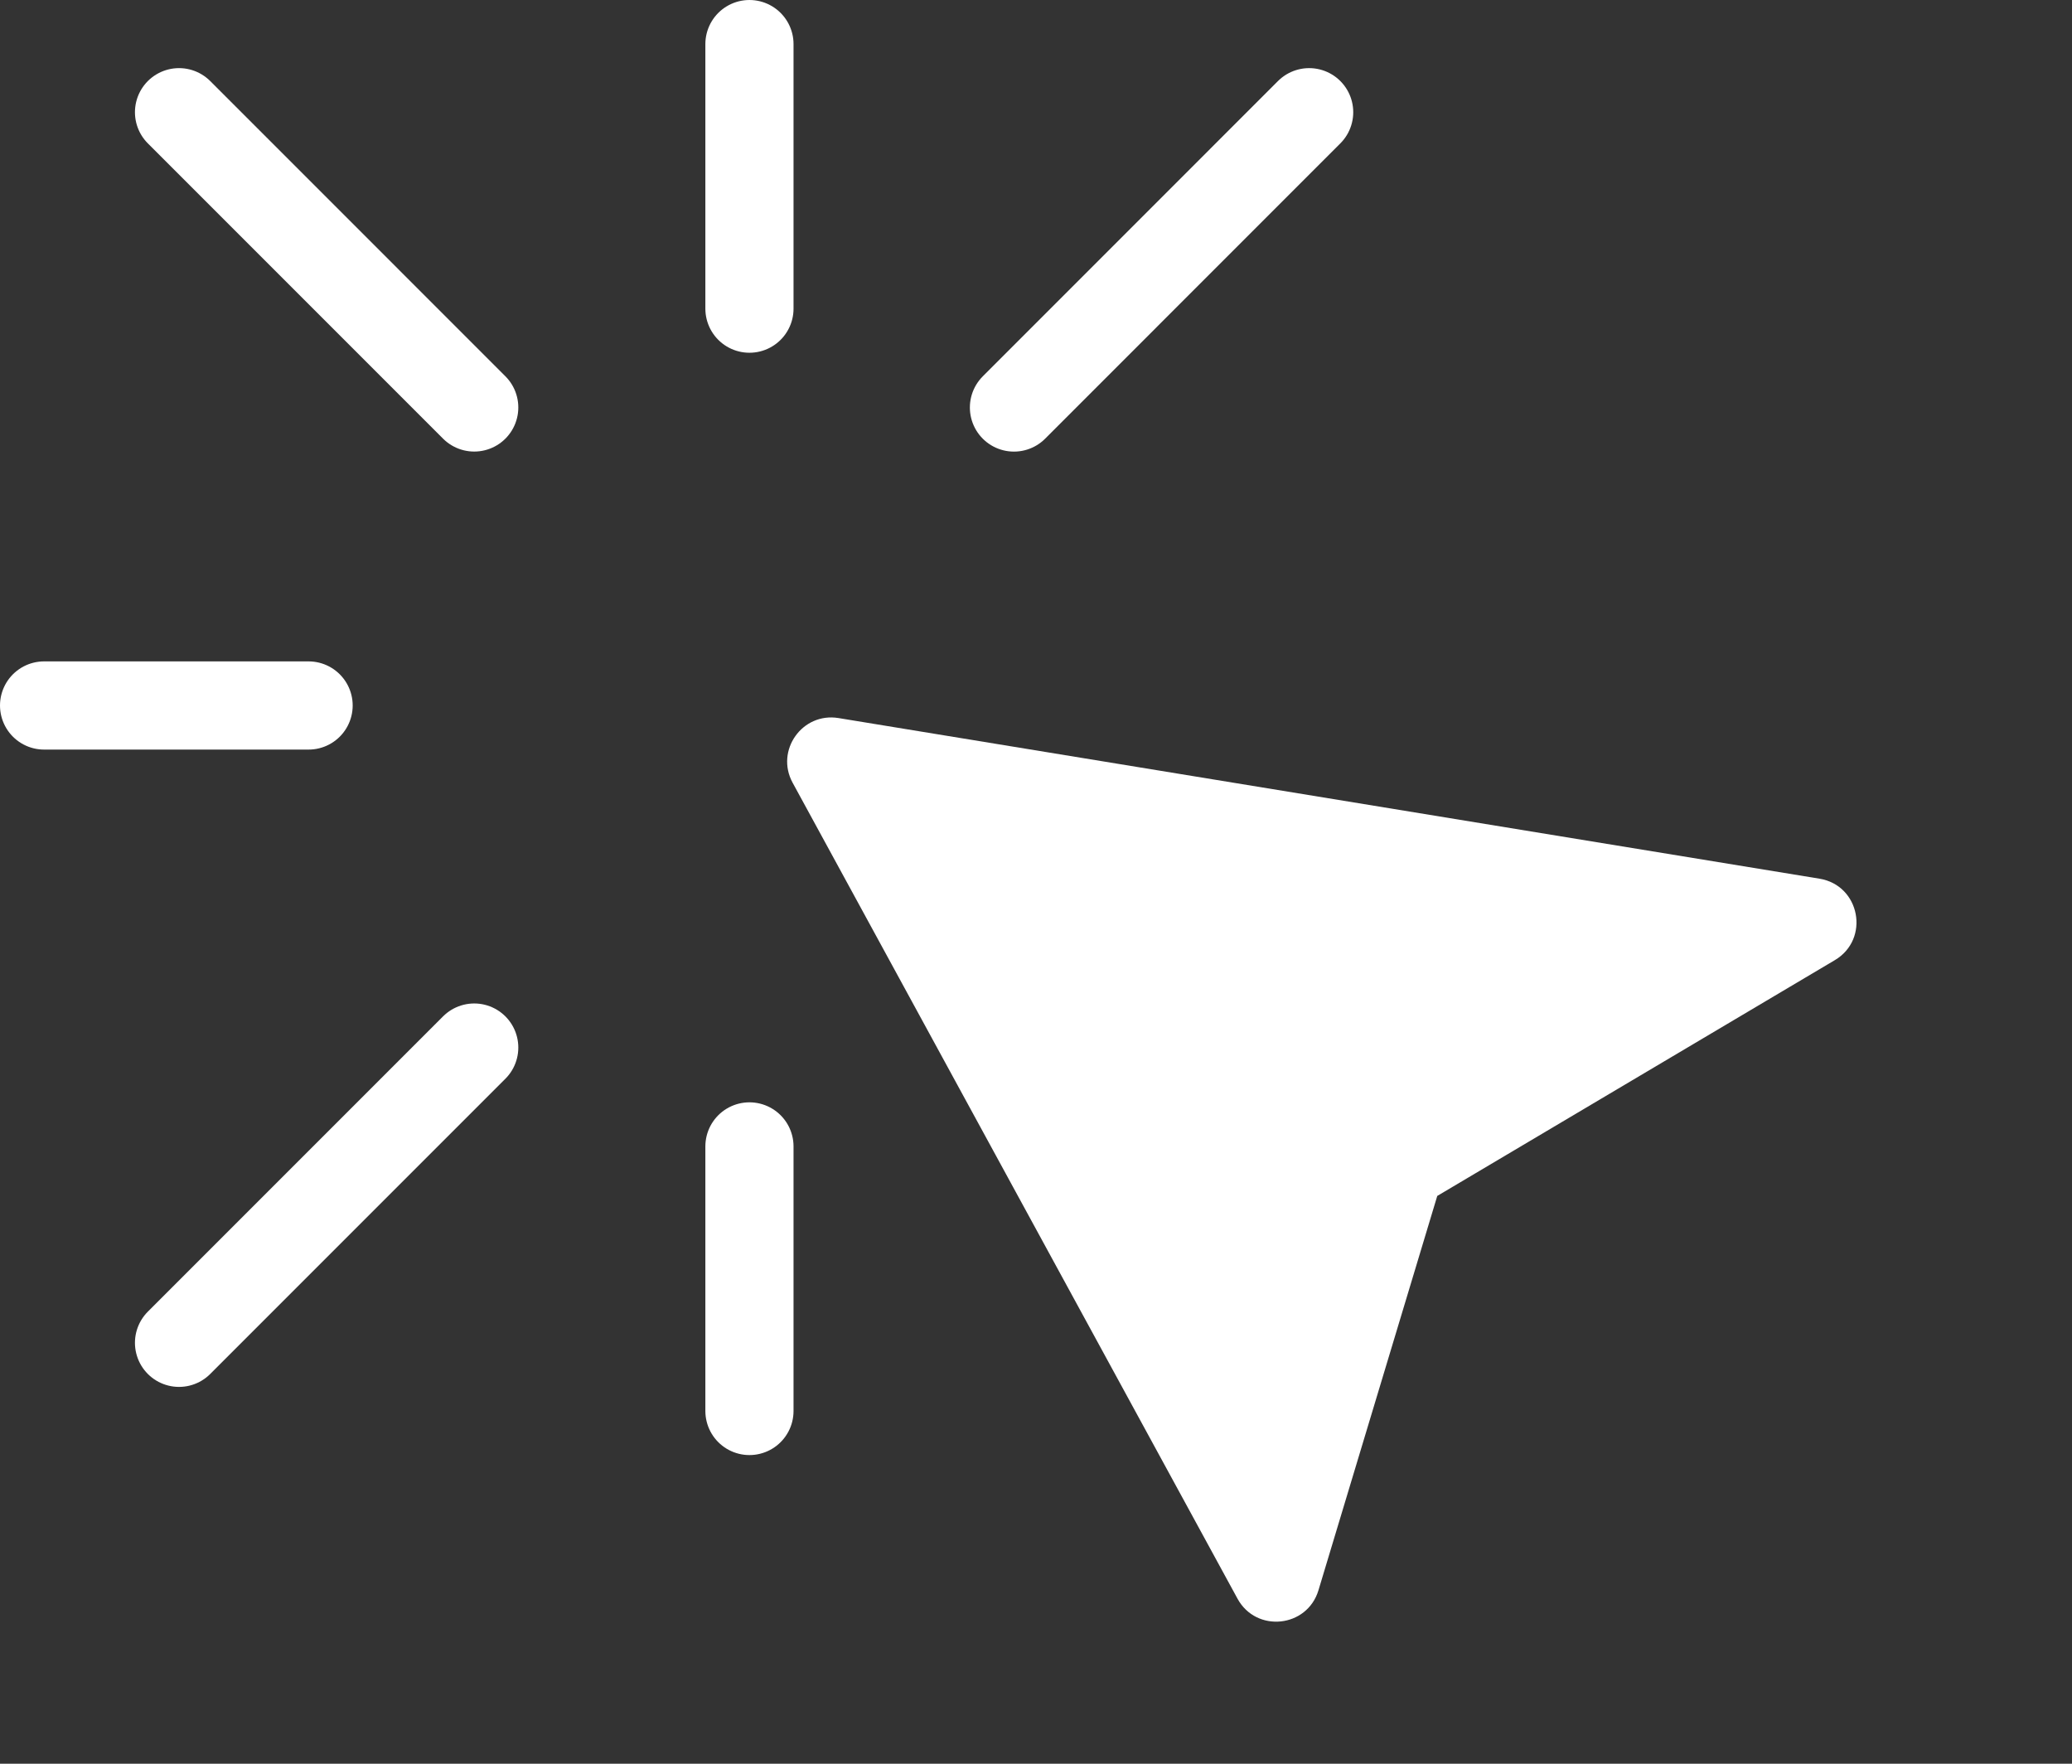
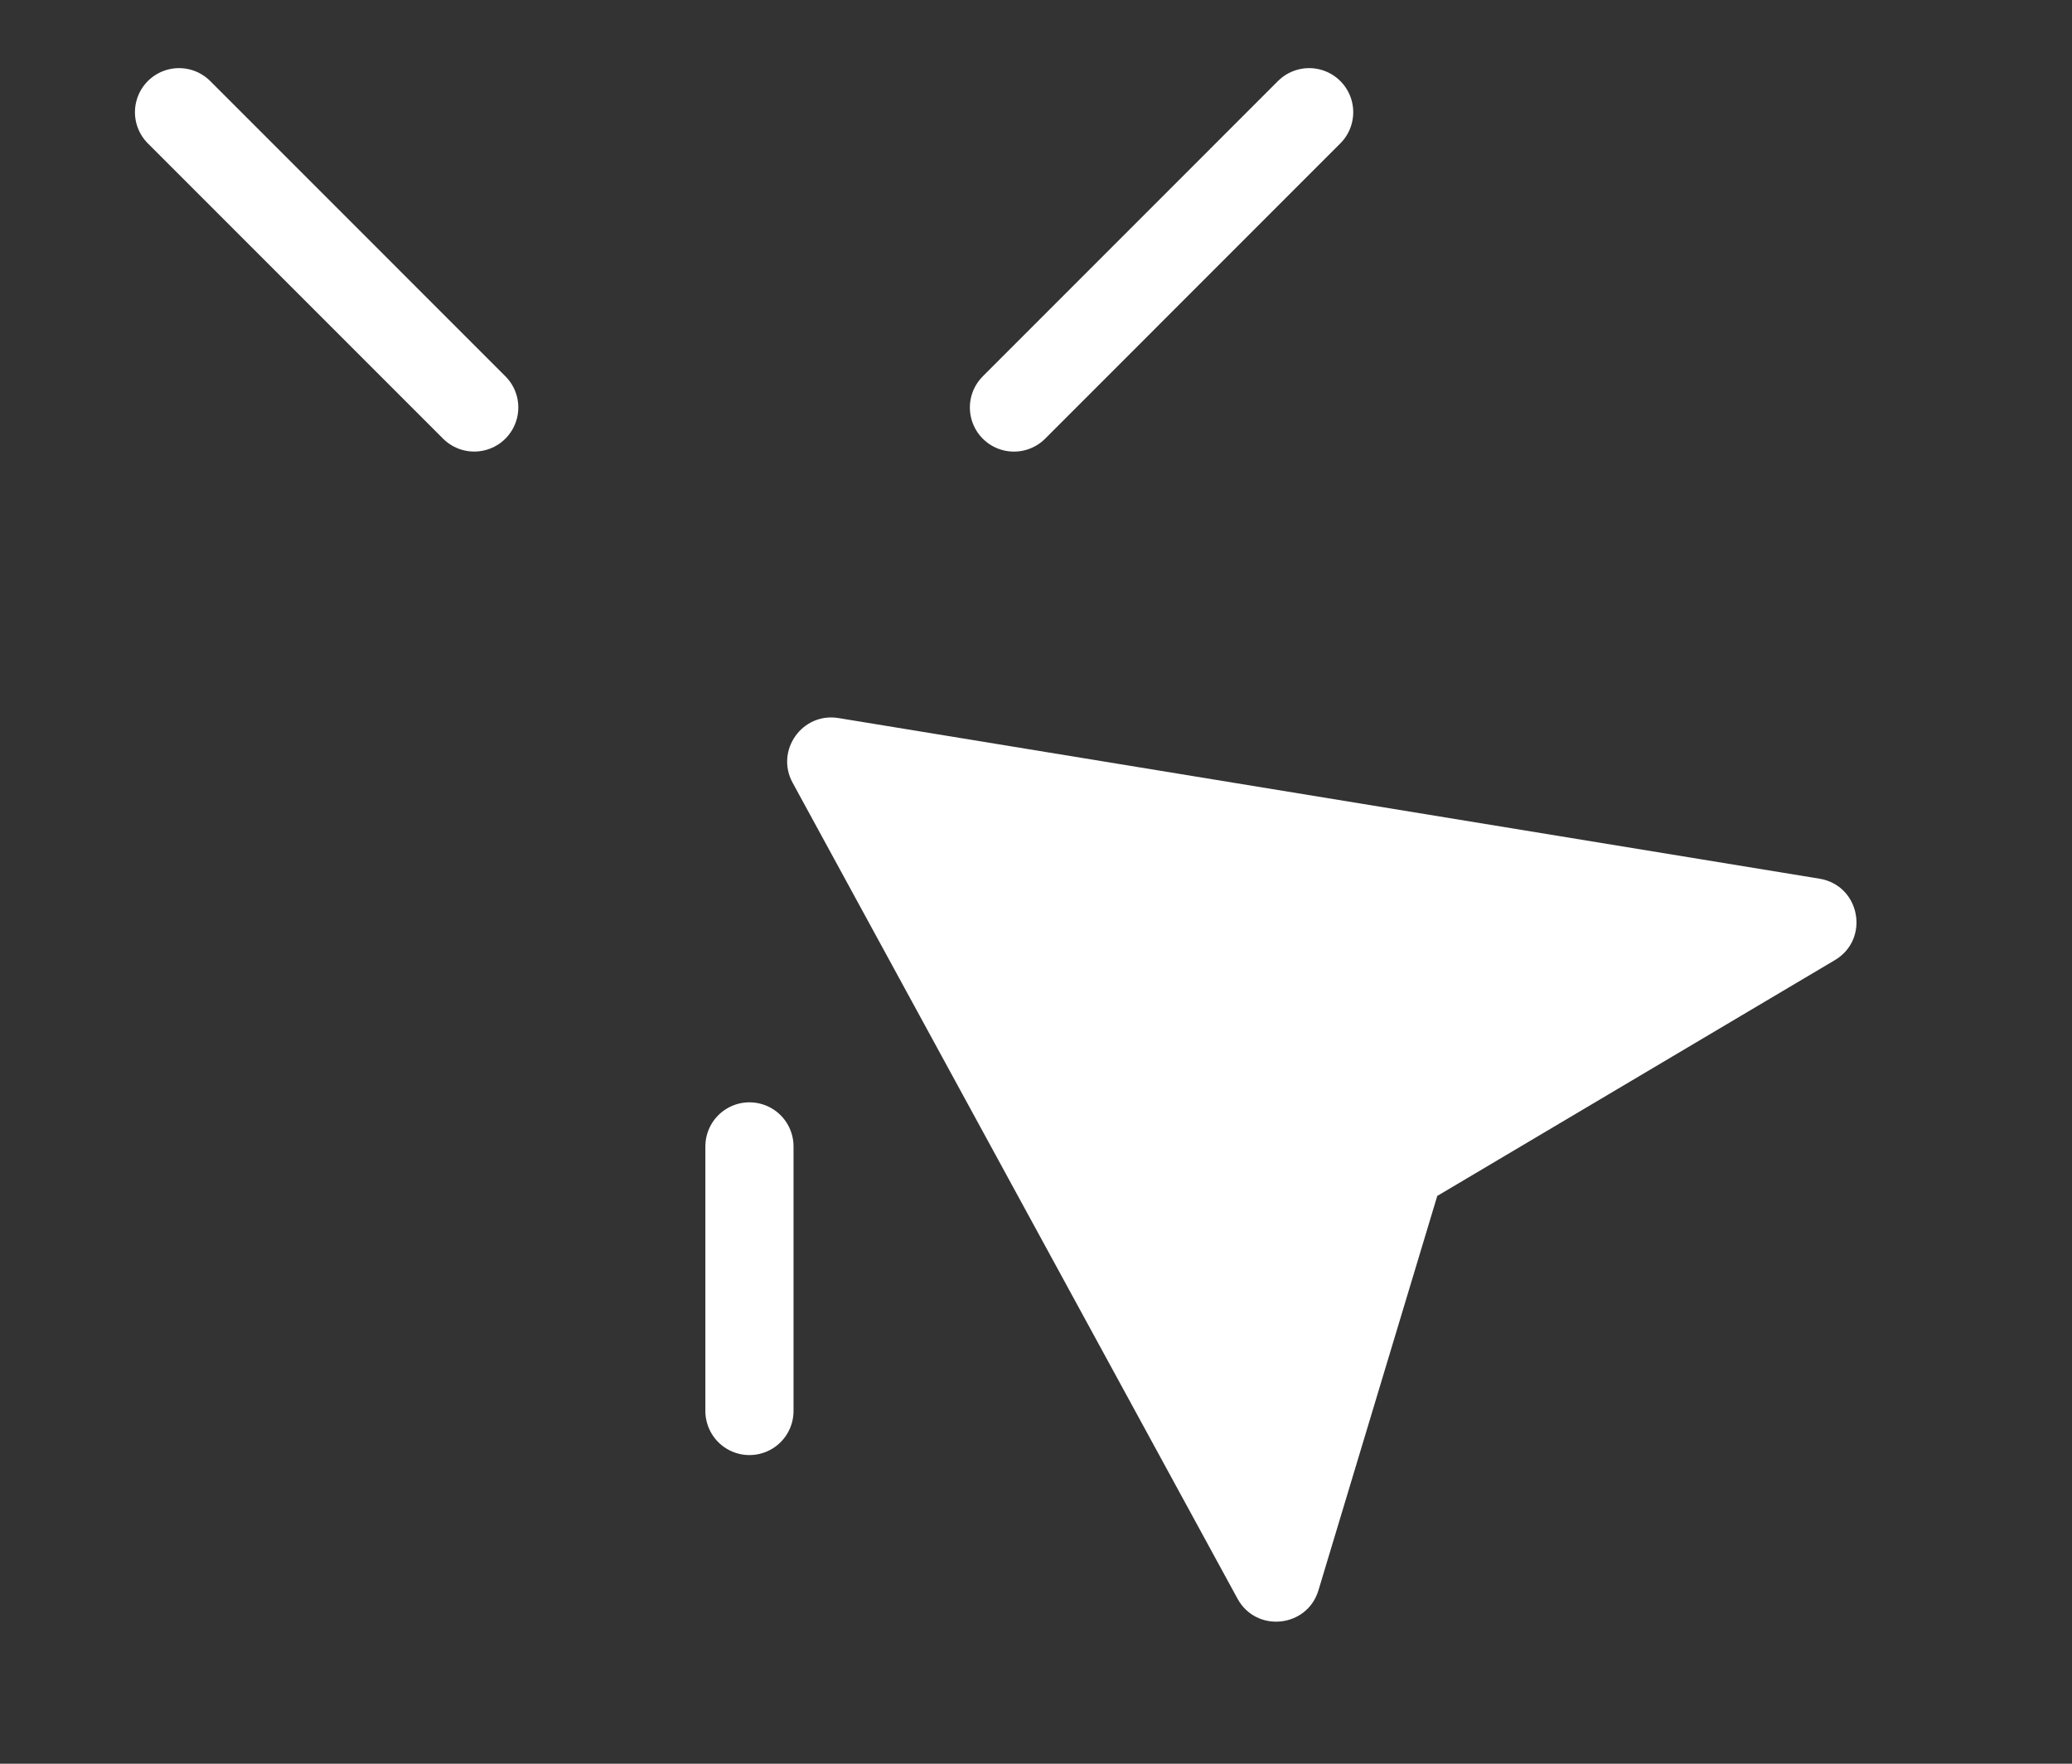
<svg xmlns="http://www.w3.org/2000/svg" width="47" height="40" viewBox="0 0 47 40" fill="none">
  <rect x="0" y="0" width="47" height="40" fill="#333333" stroke="none" />
  <path d="M17 26L17 32" stroke="white" stroke-width="2" stroke-linecap="round" />
-   <path d="M10.757 23.758L4.061 30.454" stroke="white" stroke-width="2" stroke-linecap="round" />
-   <path d="M17 1L17 7" stroke="white" stroke-width="2" stroke-linecap="round" />
  <path d="M29.696 2.545L23 9.242" stroke="white" stroke-width="2" stroke-linecap="round" />
-   <path d="M7 16L1 16" stroke="white" stroke-width="2" stroke-linecap="round" />
  <path d="M10.757 9.241L4.061 2.545" stroke="white" stroke-width="2" stroke-linecap="round" />
  <path d="M17.979 17.751L28.071 36.257C28.496 37.036 29.65 36.917 29.907 36.067L32.602 27.123L41.621 21.775C42.424 21.298 42.194 20.079 41.272 19.928L19.019 16.285C18.198 16.151 17.581 17.02 17.979 17.751Z" fill="white" />
</svg>